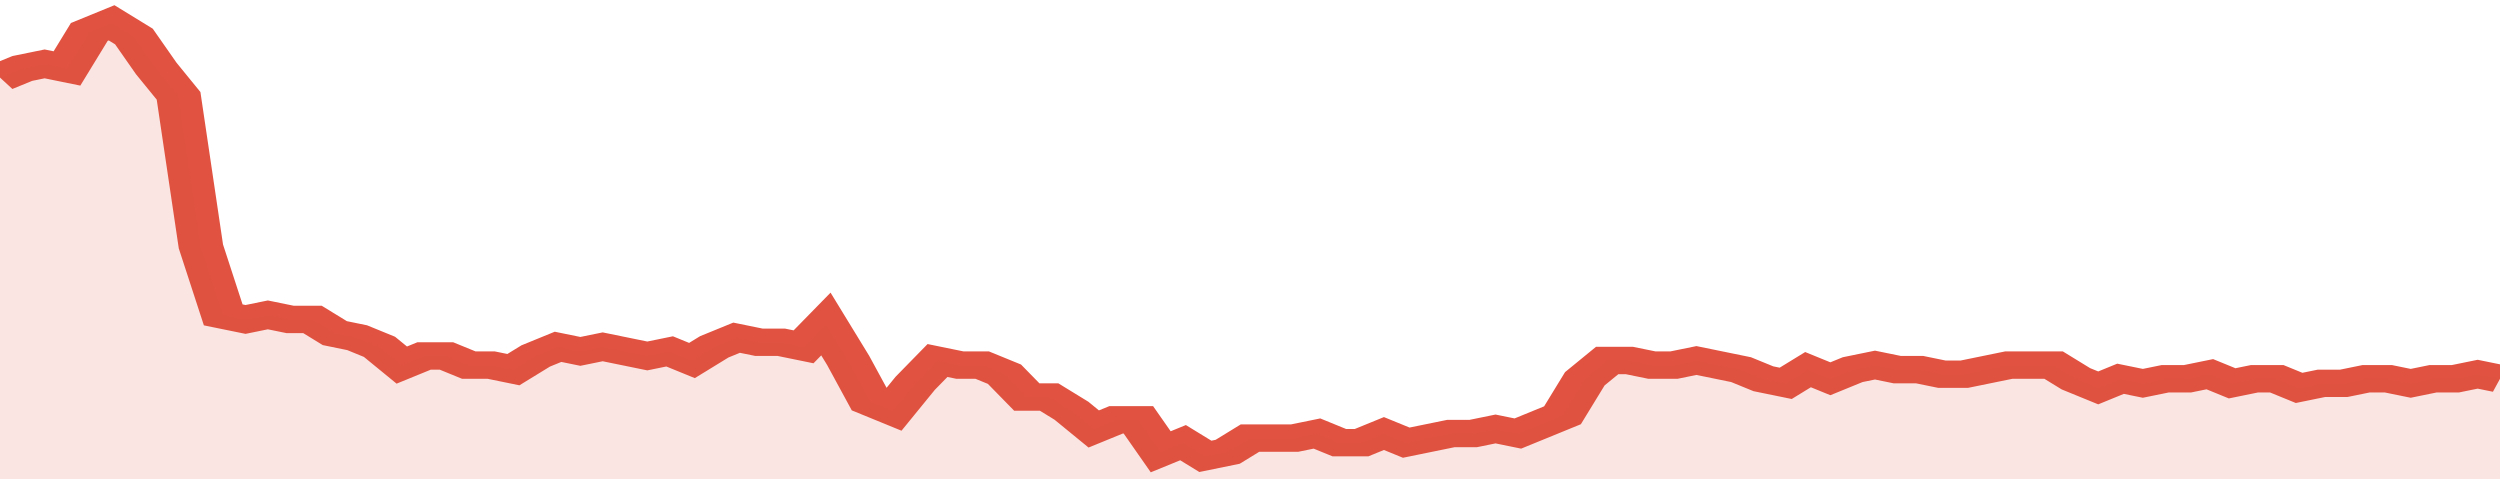
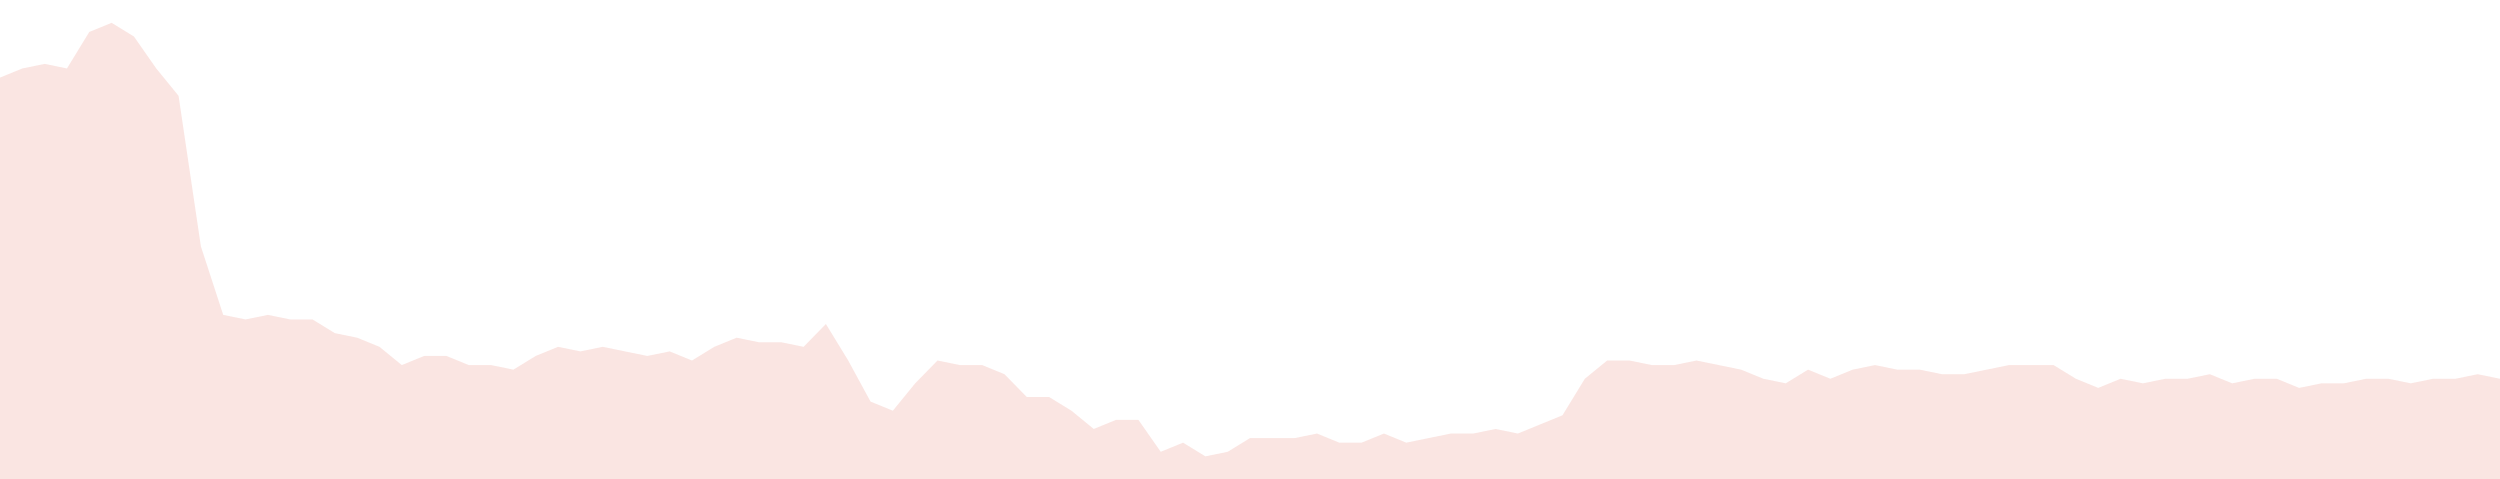
<svg xmlns="http://www.w3.org/2000/svg" viewBox="0 0 336 105" width="120" height="23" preserveAspectRatio="none">
-   <polyline fill="none" stroke="#E15241" stroke-width="6" points="0, 17 3, 15 6, 14 9, 15 12, 7 15, 5 18, 8 21, 15 24, 21 27, 54 30, 69 33, 70 36, 69 39, 70 42, 70 45, 73 48, 74 51, 76 54, 80 57, 78 60, 78 63, 80 66, 80 69, 81 72, 78 75, 76 78, 77 81, 76 84, 77 87, 78 90, 77 93, 79 96, 76 99, 74 102, 75 105, 75 108, 76 111, 71 114, 79 117, 88 120, 90 123, 84 126, 79 129, 80 132, 80 135, 82 138, 87 141, 87 144, 90 147, 94 150, 92 153, 92 156, 99 159, 97 162, 100 165, 99 168, 96 171, 96 174, 96 177, 95 180, 97 183, 97 186, 95 189, 97 192, 96 195, 95 198, 95 201, 94 204, 95 207, 93 210, 91 213, 83 216, 79 219, 79 222, 80 225, 80 228, 79 231, 80 234, 81 237, 83 240, 84 243, 81 246, 83 249, 81 252, 80 255, 81 258, 81 261, 82 264, 82 267, 81 270, 80 273, 80 276, 80 279, 83 282, 85 285, 83 288, 84 291, 83 294, 83 297, 82 300, 84 303, 83 306, 83 309, 85 312, 84 315, 84 318, 83 321, 83 324, 84 327, 83 330, 83 333, 82 336, 83 336, 83 "> </polyline>
  <polygon fill="#E15241" opacity="0.15" points="0, 105 0, 17 3, 15 6, 14 9, 15 12, 7 15, 5 18, 8 21, 15 24, 21 27, 54 30, 69 33, 70 36, 69 39, 70 42, 70 45, 73 48, 74 51, 76 54, 80 57, 78 60, 78 63, 80 66, 80 69, 81 72, 78 75, 76 78, 77 81, 76 84, 77 87, 78 90, 77 93, 79 96, 76 99, 74 102, 75 105, 75 108, 76 111, 71 114, 79 117, 88 120, 90 123, 84 126, 79 129, 80 132, 80 135, 82 138, 87 141, 87 144, 90 147, 94 150, 92 153, 92 156, 99 159, 97 162, 100 165, 99 168, 96 171, 96 174, 96 177, 95 180, 97 183, 97 186, 95 189, 97 192, 96 195, 95 198, 95 201, 94 204, 95 207, 93 210, 91 213, 83 216, 79 219, 79 222, 80 225, 80 228, 79 231, 80 234, 81 237, 83 240, 84 243, 81 246, 83 249, 81 252, 80 255, 81 258, 81 261, 82 264, 82 267, 81 270, 80 273, 80 276, 80 279, 83 282, 85 285, 83 288, 84 291, 83 294, 83 297, 82 300, 84 303, 83 306, 83 309, 85 312, 84 315, 84 318, 83 321, 83 324, 84 327, 83 330, 83 333, 82 336, 83 336, 105 " />
</svg>